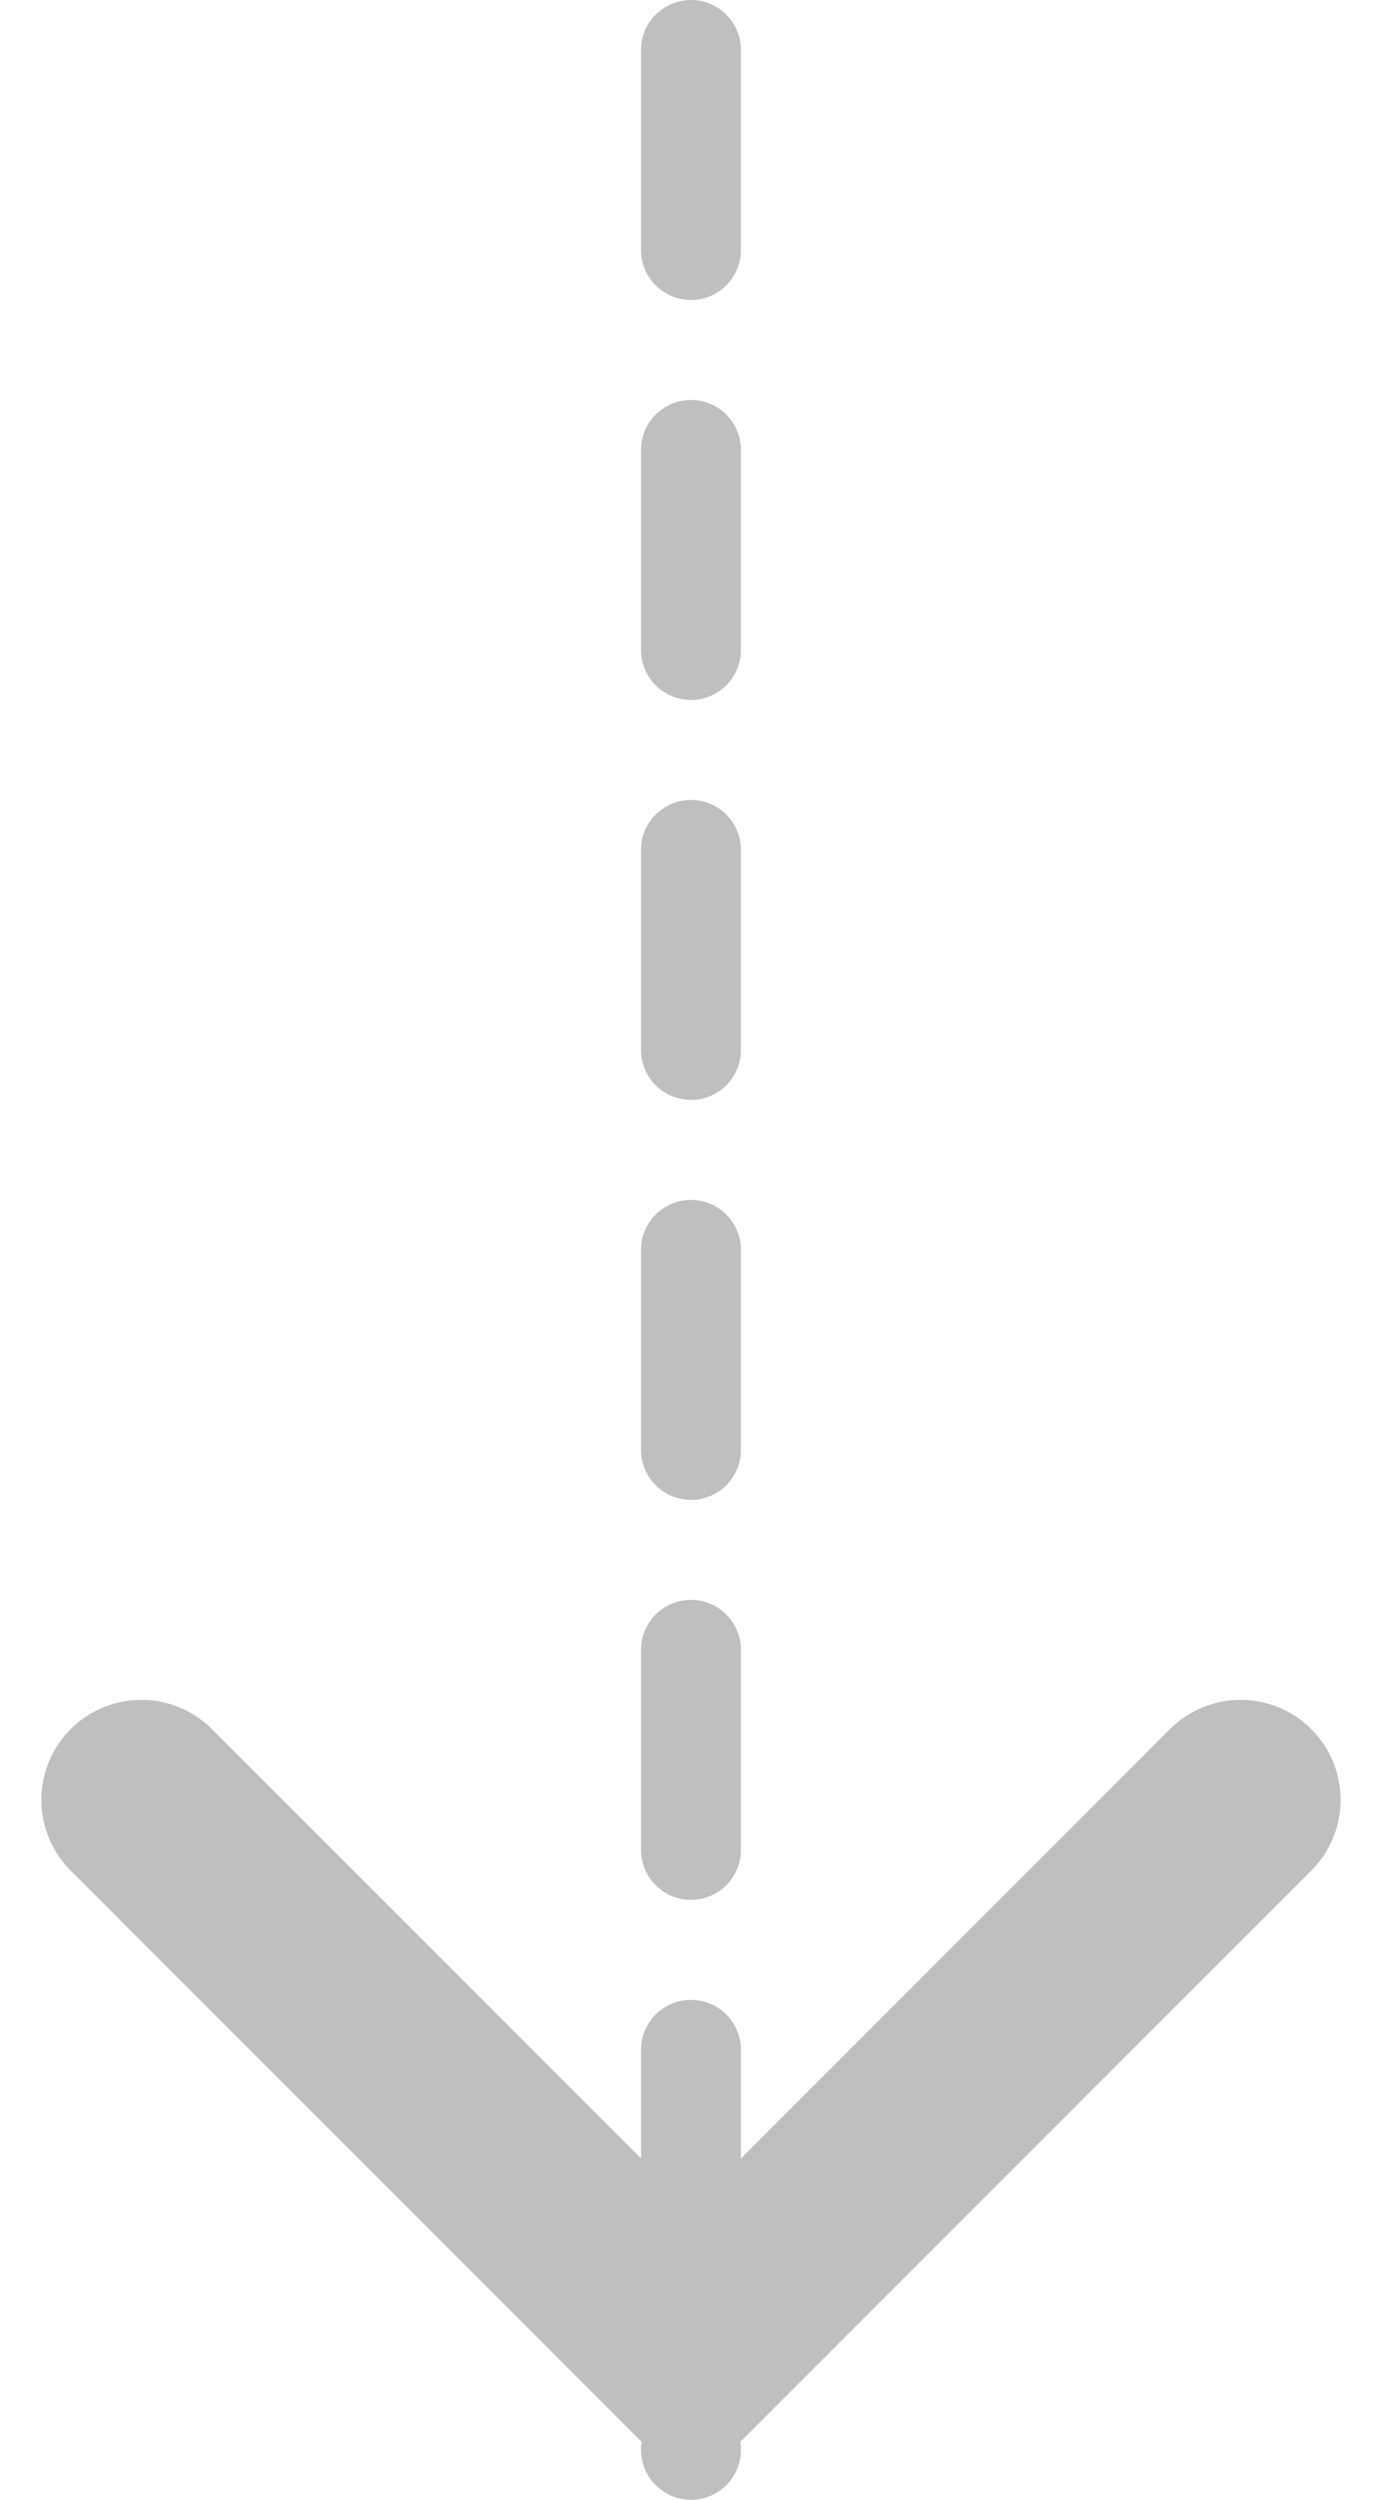
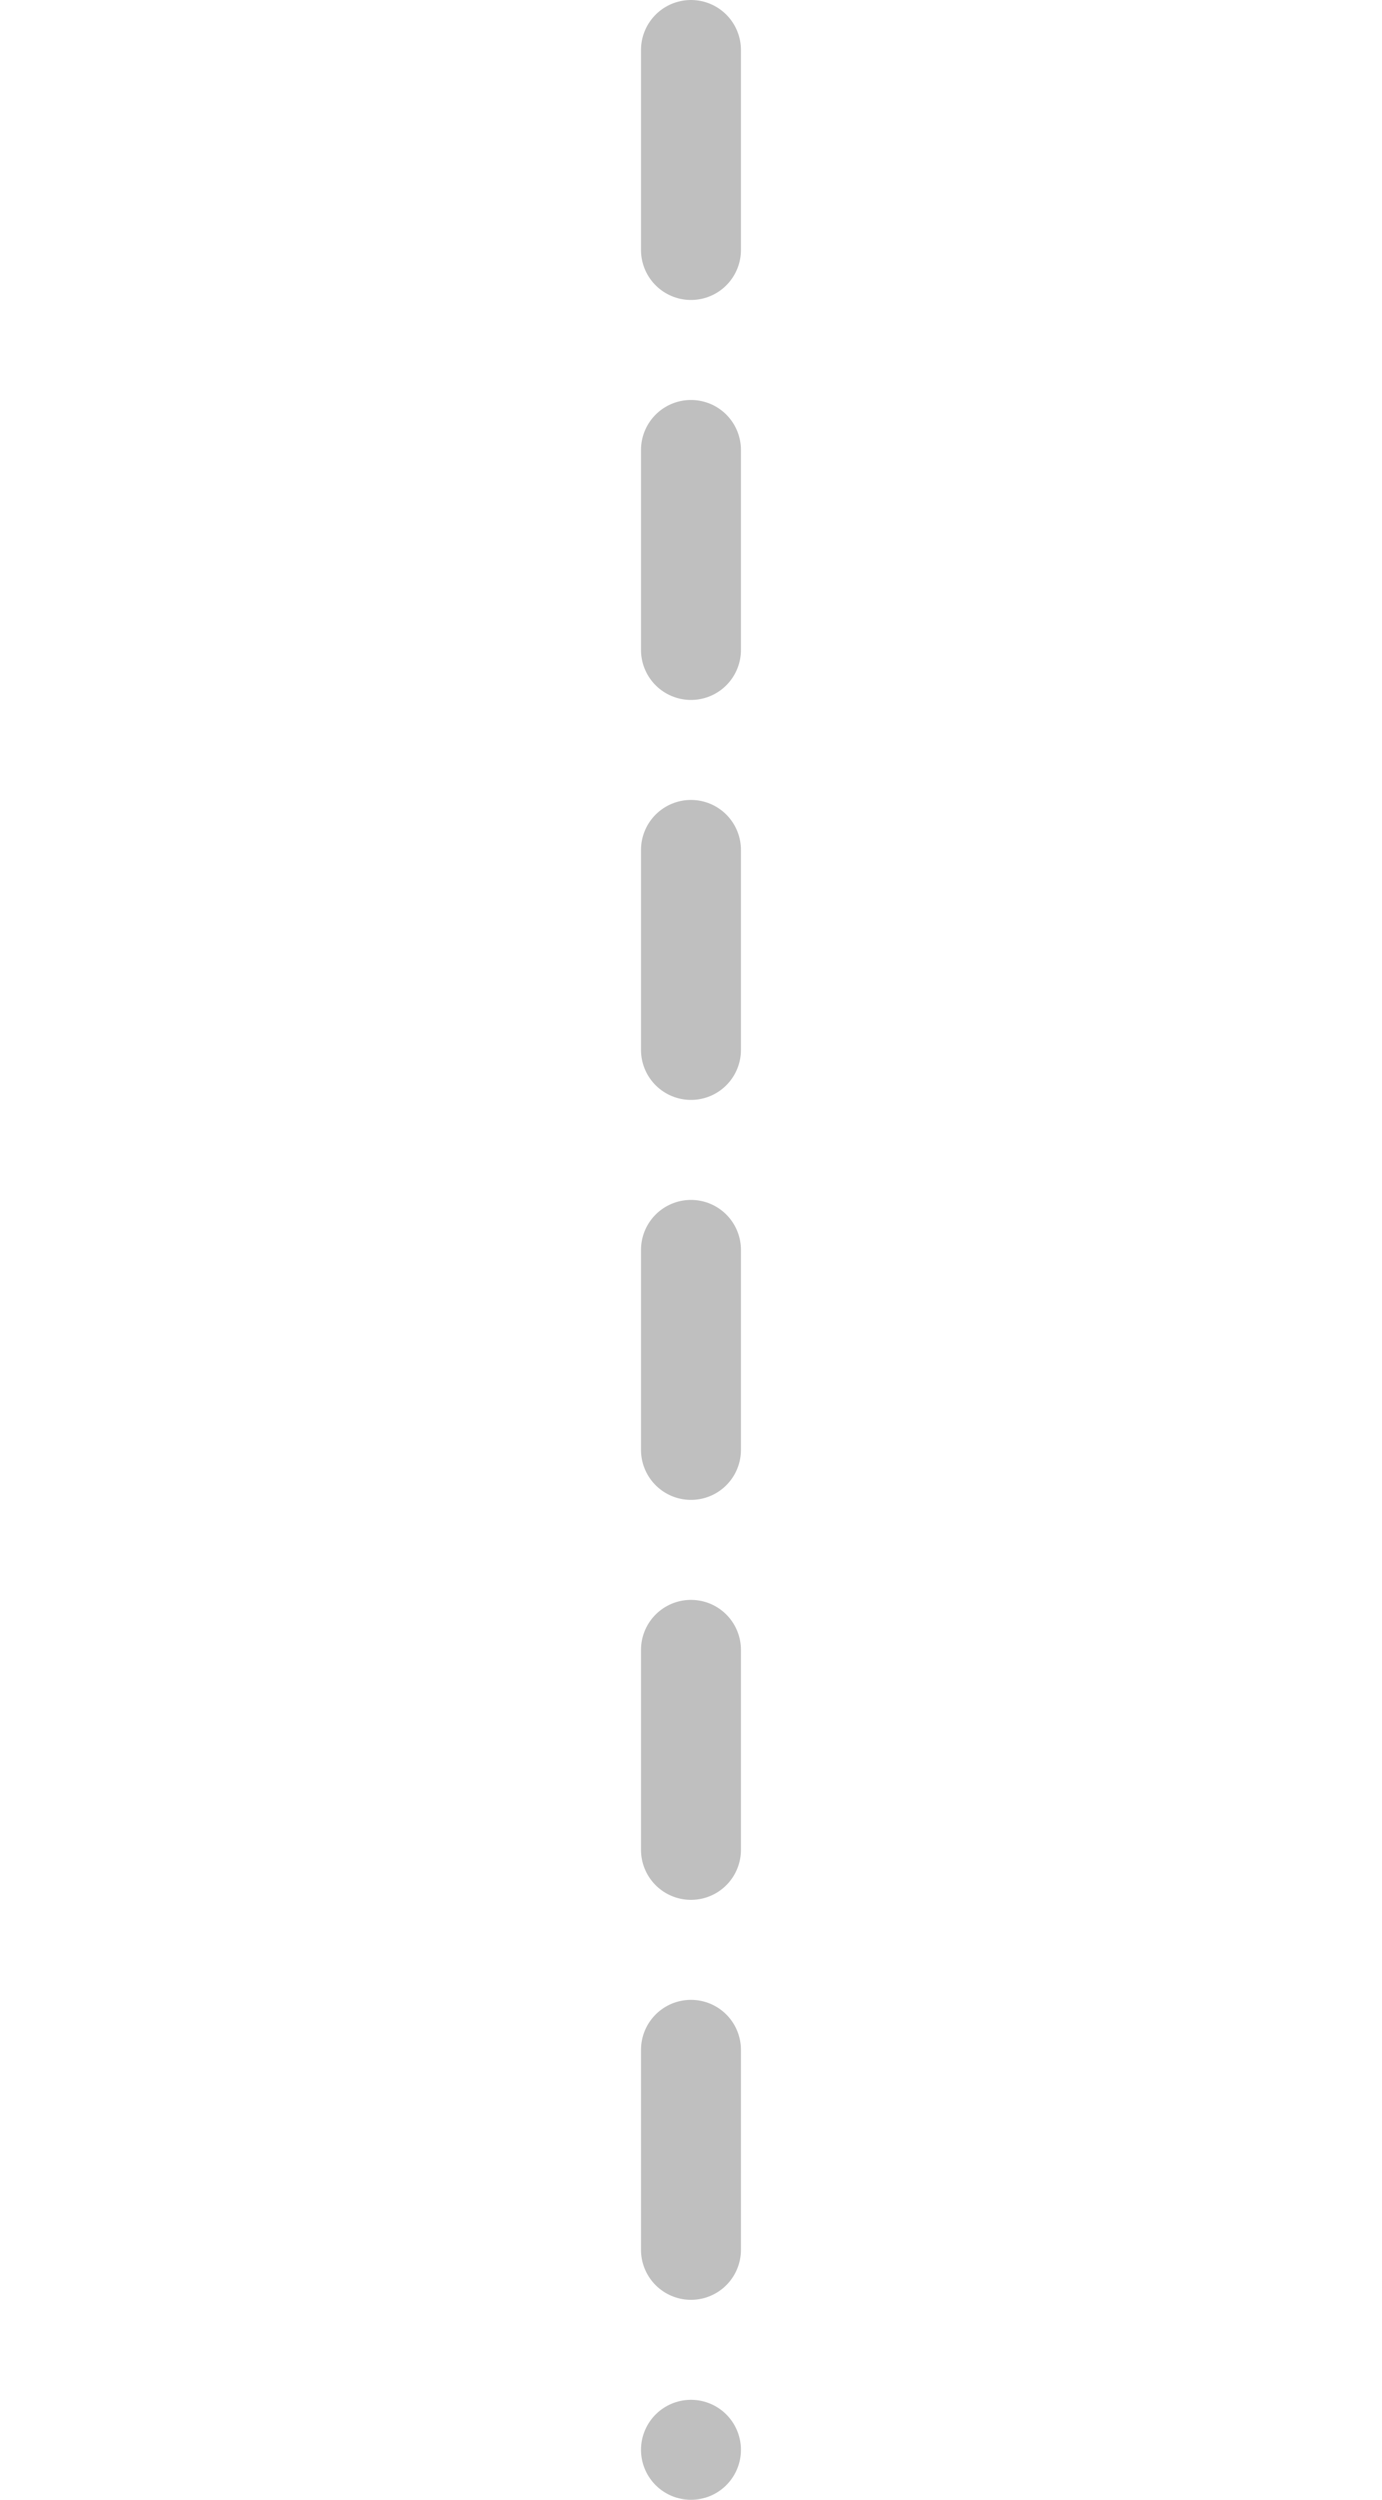
<svg xmlns="http://www.w3.org/2000/svg" width="27.657" height="50" viewBox="0 0 27.657 50">
  <g id="flow-arrow-down" transform="translate(-689.172 -4553)">
    <path id="Path_1255" data-name="Path 1255" d="M13,74v48" transform="translate(690 4480)" fill="none" stroke="#bfbfbf" stroke-linecap="round" stroke-width="2" stroke-dasharray="4 4" />
-     <path id="Path_1256" data-name="Path 1256" d="M24,113,13,124,2,113" transform="translate(690 4476)" fill="none" stroke="#bfbfbf" stroke-linecap="round" stroke-width="4" />
  </g>
</svg>